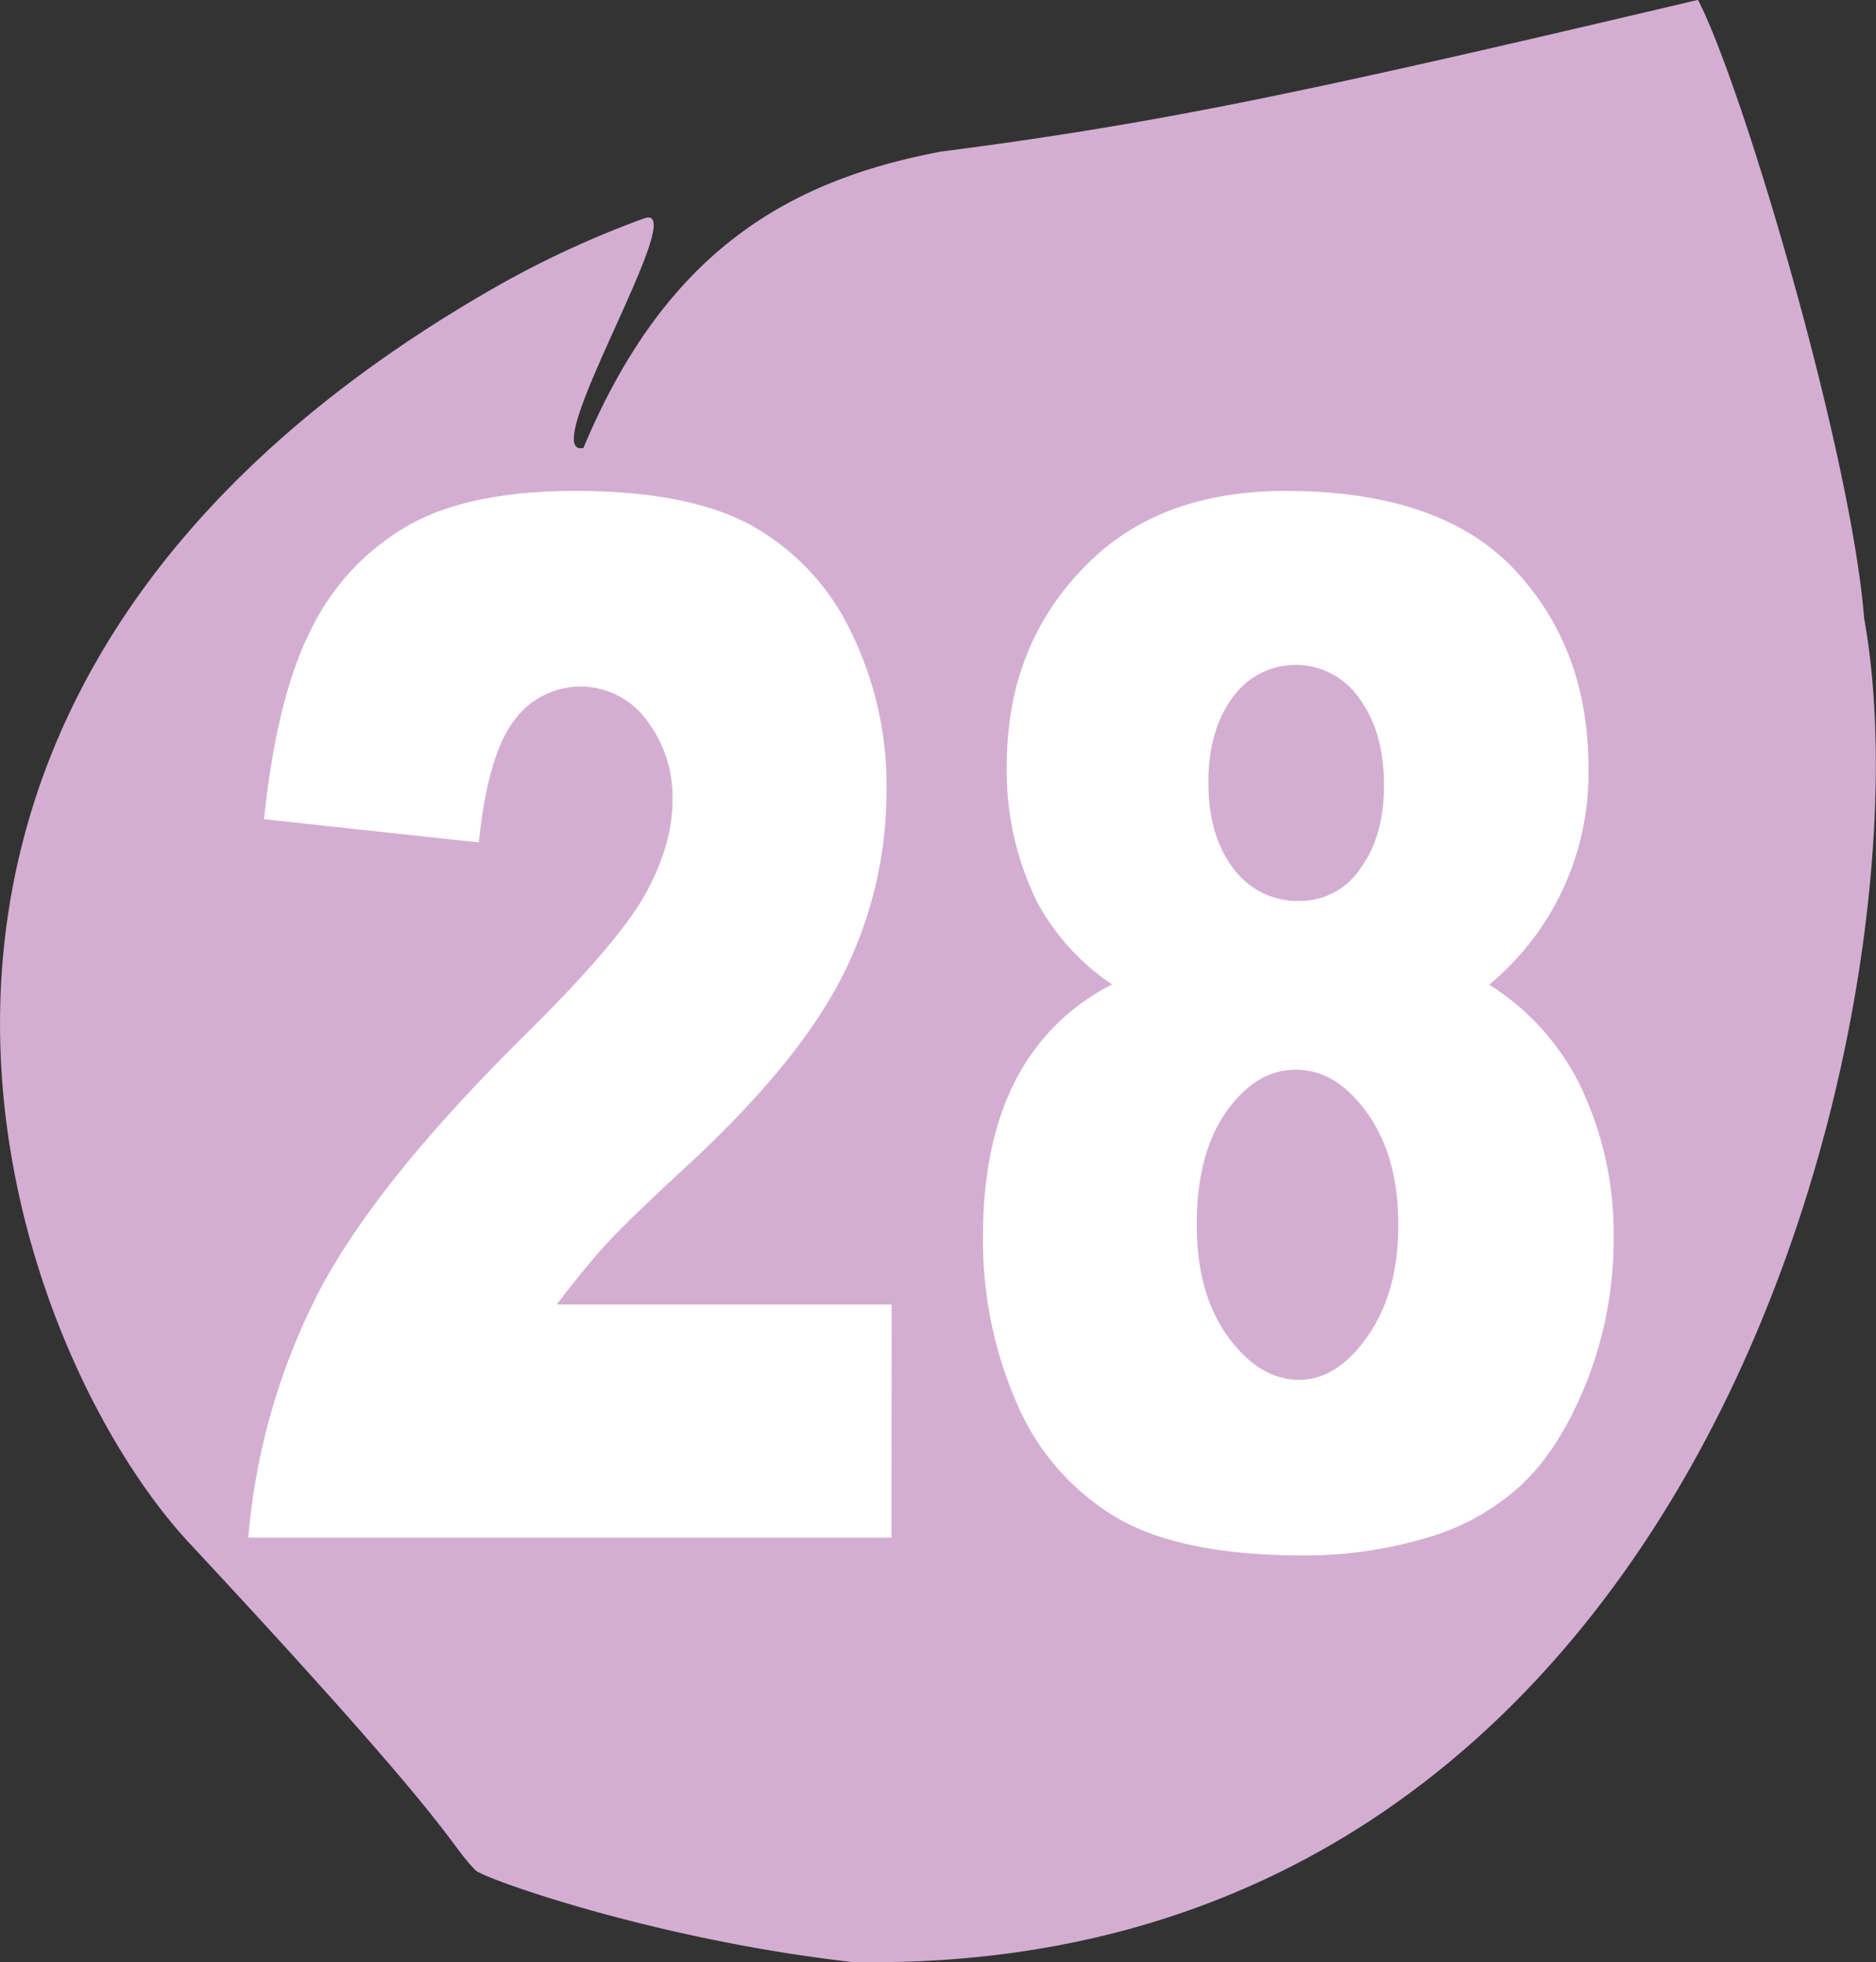
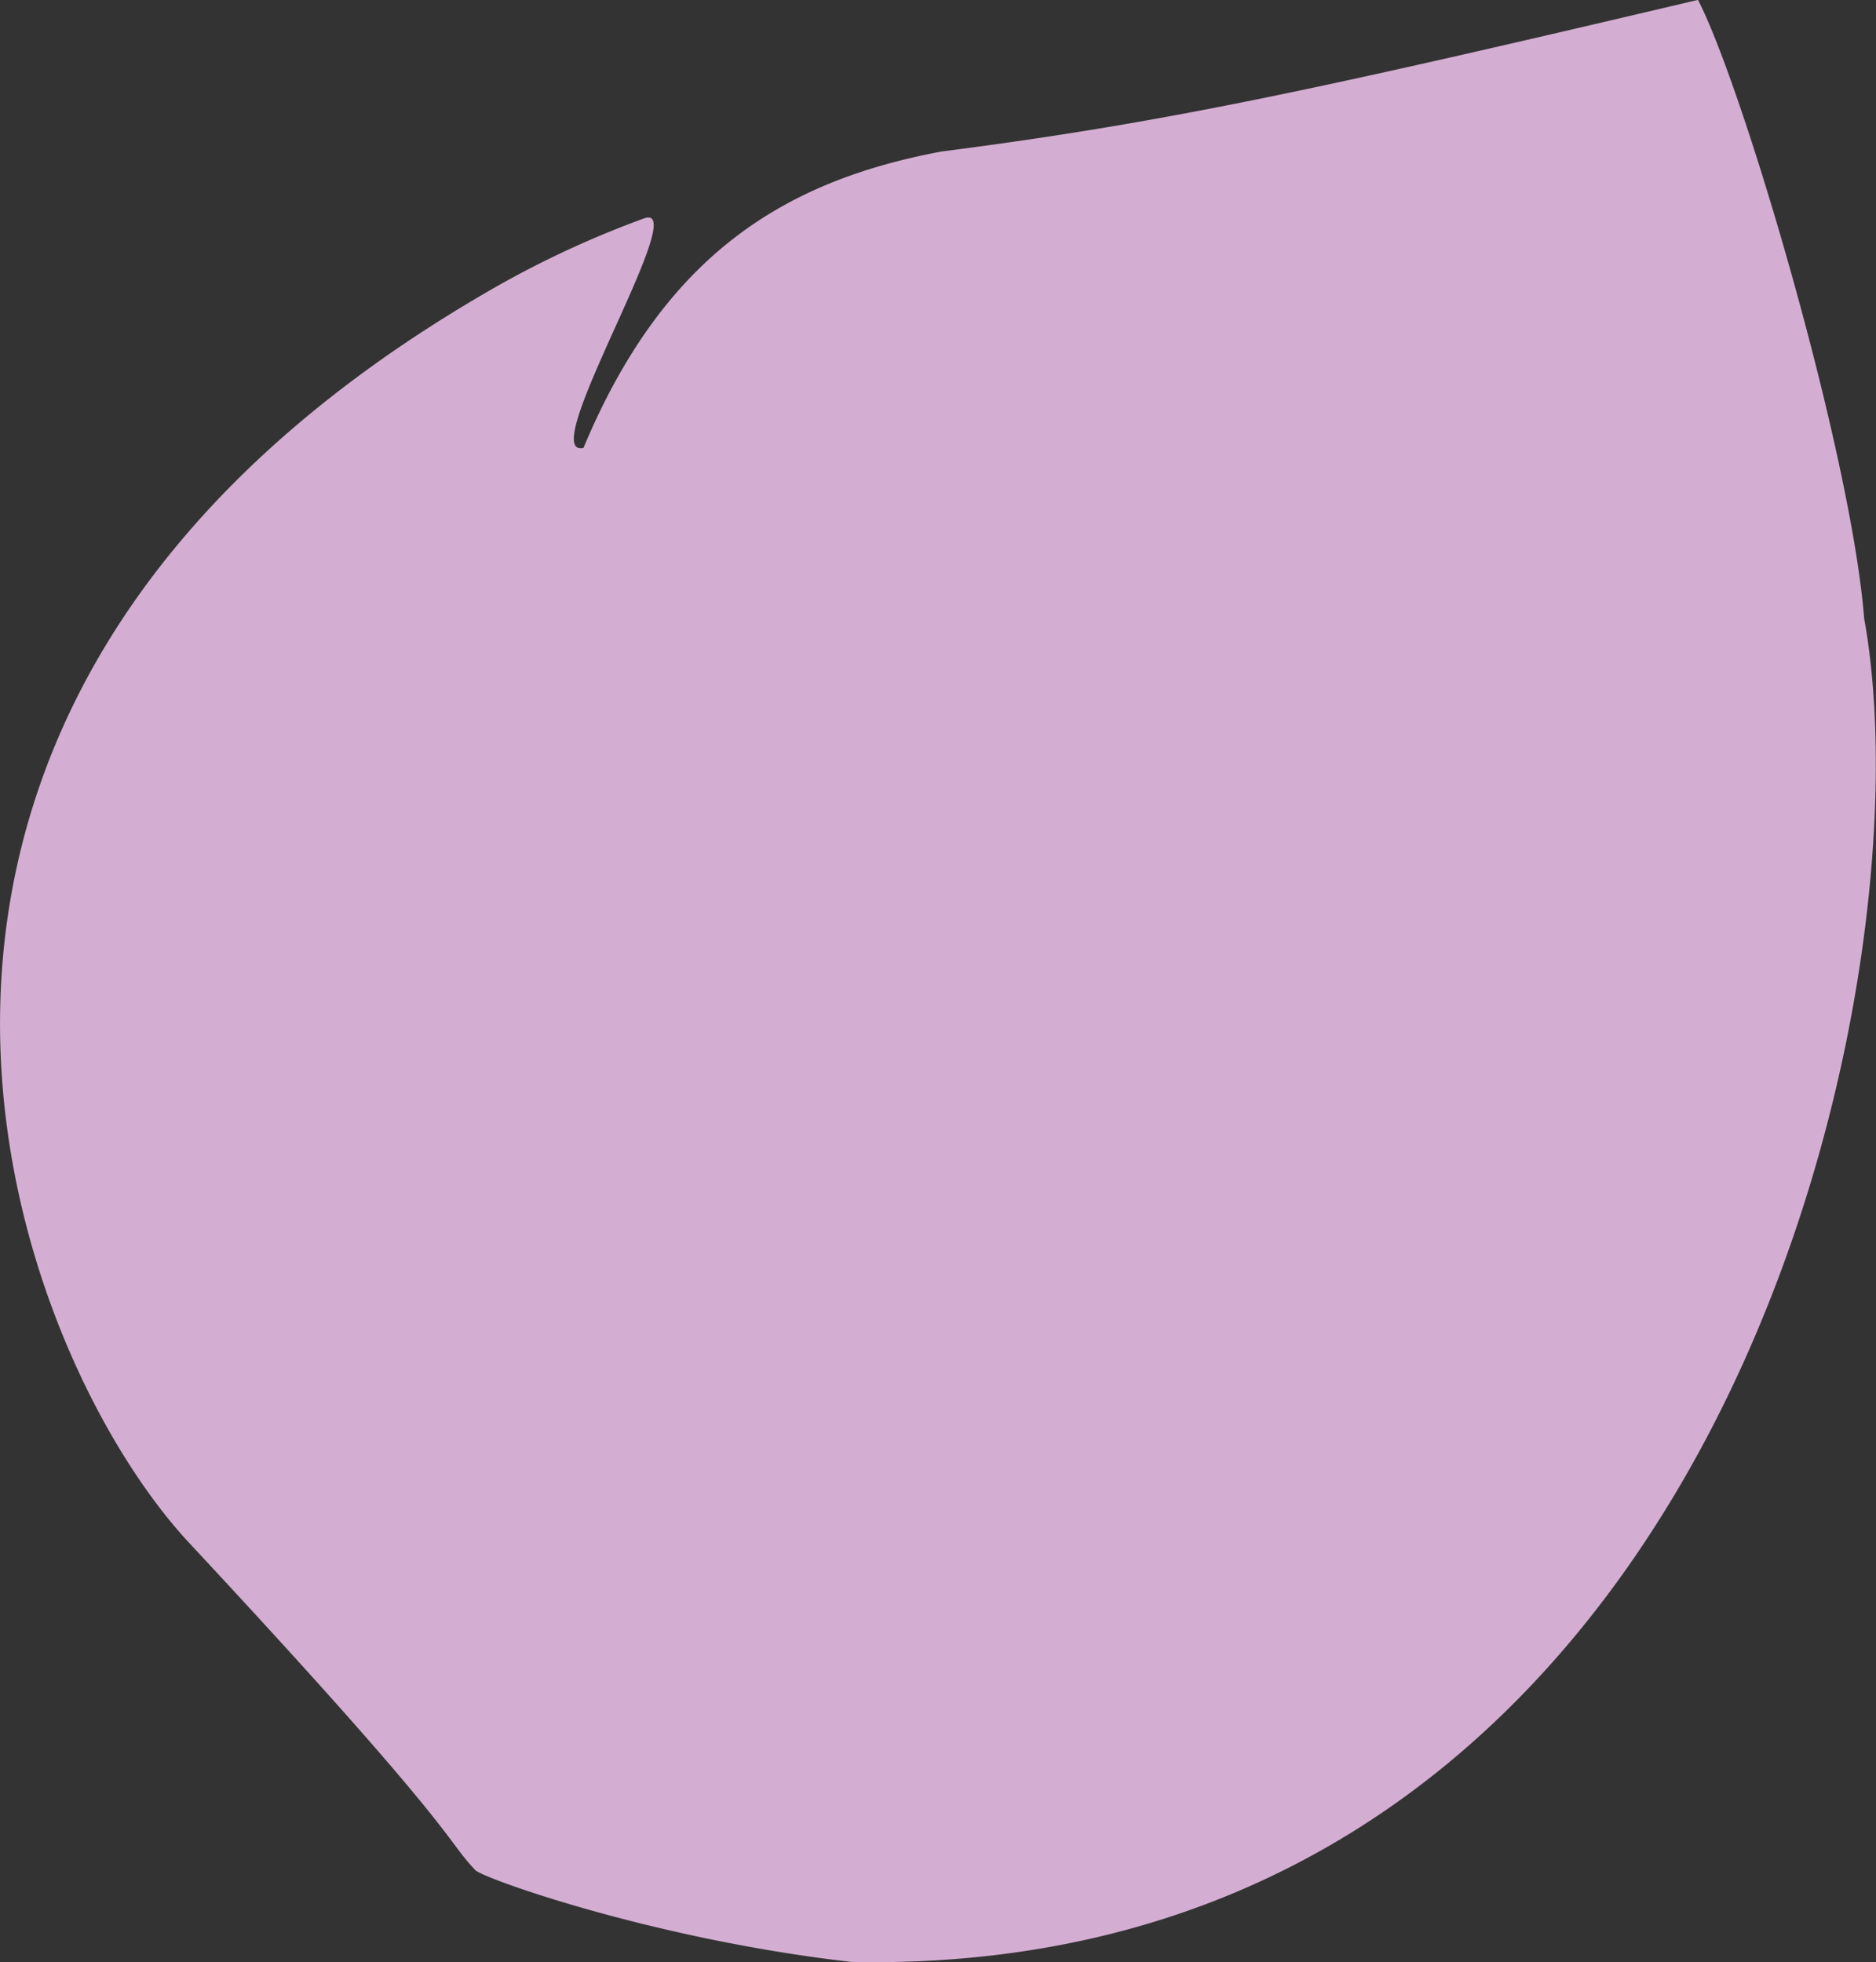
<svg xmlns="http://www.w3.org/2000/svg" id="Calque_1" data-name="Calque 1" viewBox="0 0 302.44 316.26">
  <rect x="0" y="0" width="302.44" height="316.26" fill="#333333" stroke="none" />
  <defs>
    <style>.cls-1{fill:none;}.cls-2{clip-path:url(#clip-path);}.cls-3{fill:#d4aed2;}.cls-4{fill:#fff;}</style>
    <clipPath id="clip-path" transform="translate(-4.34 -6.04)">
      <polyline class="cls-1" points="4.34 6.04 4.34 322.3 306.79 322.3 306.79 6.04" />
    </clipPath>
  </defs>
  <g class="cls-2">
    <path class="cls-3" d="M108.18,41.24c7.95-2.88-17.73,38.73-9.78,37,13-31.06,32.26-43,57.68-47.77,35.59-4.59,59.34-9.67,122-24.45,7.22,13.91,24.69,73,26.79,99.7C315.86,166,280.83,324.88,141.69,322.27,109.8,318.65,82.29,308.8,81,307.49c-5-5.18-2.15-5.54-46.19-52.8C6,223.73-33.35,120.85,82.36,53.39a157.55,157.55,0,0,1,25.82-12.15" transform="translate(-4.34 -6.04)" />
  </g>
-   <path class="cls-4" d="M148.06,253.87H44.37a105.68,105.68,0,0,1,10.82-38.53q9-18,33.9-42.6,15.18-15,19.43-22.85t4.24-14.82a20.4,20.4,0,0,0-4.2-13,13.2,13.2,0,0,0-21.38.17q-4.2,5.55-5.65,19.58l-34.62-3.74q2-19.45,7.47-30.38A39.09,39.09,0,0,1,69.7,91q9.89-5.84,27.36-5.83,18.25,0,28.39,5.54a38.6,38.6,0,0,1,16,17,56.14,56.14,0,0,1,5.81,25.74,65.85,65.85,0,0,1-6.66,29q-6.66,13.8-24.22,30.32-10.44,9.61-14,13.46T94.09,216.3h54Z" transform="translate(-4.34 -6.04)" />
-   <path class="cls-4" d="M183.62,164.71a37.38,37.38,0,0,1-11.88-12.9,47.52,47.52,0,0,1-5.09-22.4q0-20.82,14.68-34.06,11.44-10.18,30.29-10.18,24.94,0,36.87,12.67t11.93,31.91a44.17,44.17,0,0,1-16,35,40,40,0,0,1,15.06,17.08,55,55,0,0,1,5,23.54,62.4,62.4,0,0,1-4.29,23.25q-4.27,10.8-10.52,16.69a38,38,0,0,1-15.53,8.65,68.88,68.88,0,0,1-19.81,2.78q-19.77,0-30.21-6.23a39.33,39.33,0,0,1-15.87-18.33,65.33,65.33,0,0,1-5.43-27q0-14.59,5.09-24.72A35.35,35.35,0,0,1,183.62,164.71Zm13.66,38.81q0,11,5,17.93t11.45,7q6.19,0,11.12-7.07t4.92-17.93q0-11-5-18t-11.5-7q-6.45,0-11.24,6.79T197.28,203.52Zm1.87-71.4q0,8.61,4,13.86a12.84,12.84,0,0,0,10.73,5.27,11.63,11.63,0,0,0,9.76-5.21q3.83-5.21,3.82-13.46,0-8.6-4-14a12.45,12.45,0,0,0-20.41-.11Q199.15,123.76,199.15,132.12Z" transform="translate(-4.34 -6.04)" />
</svg>